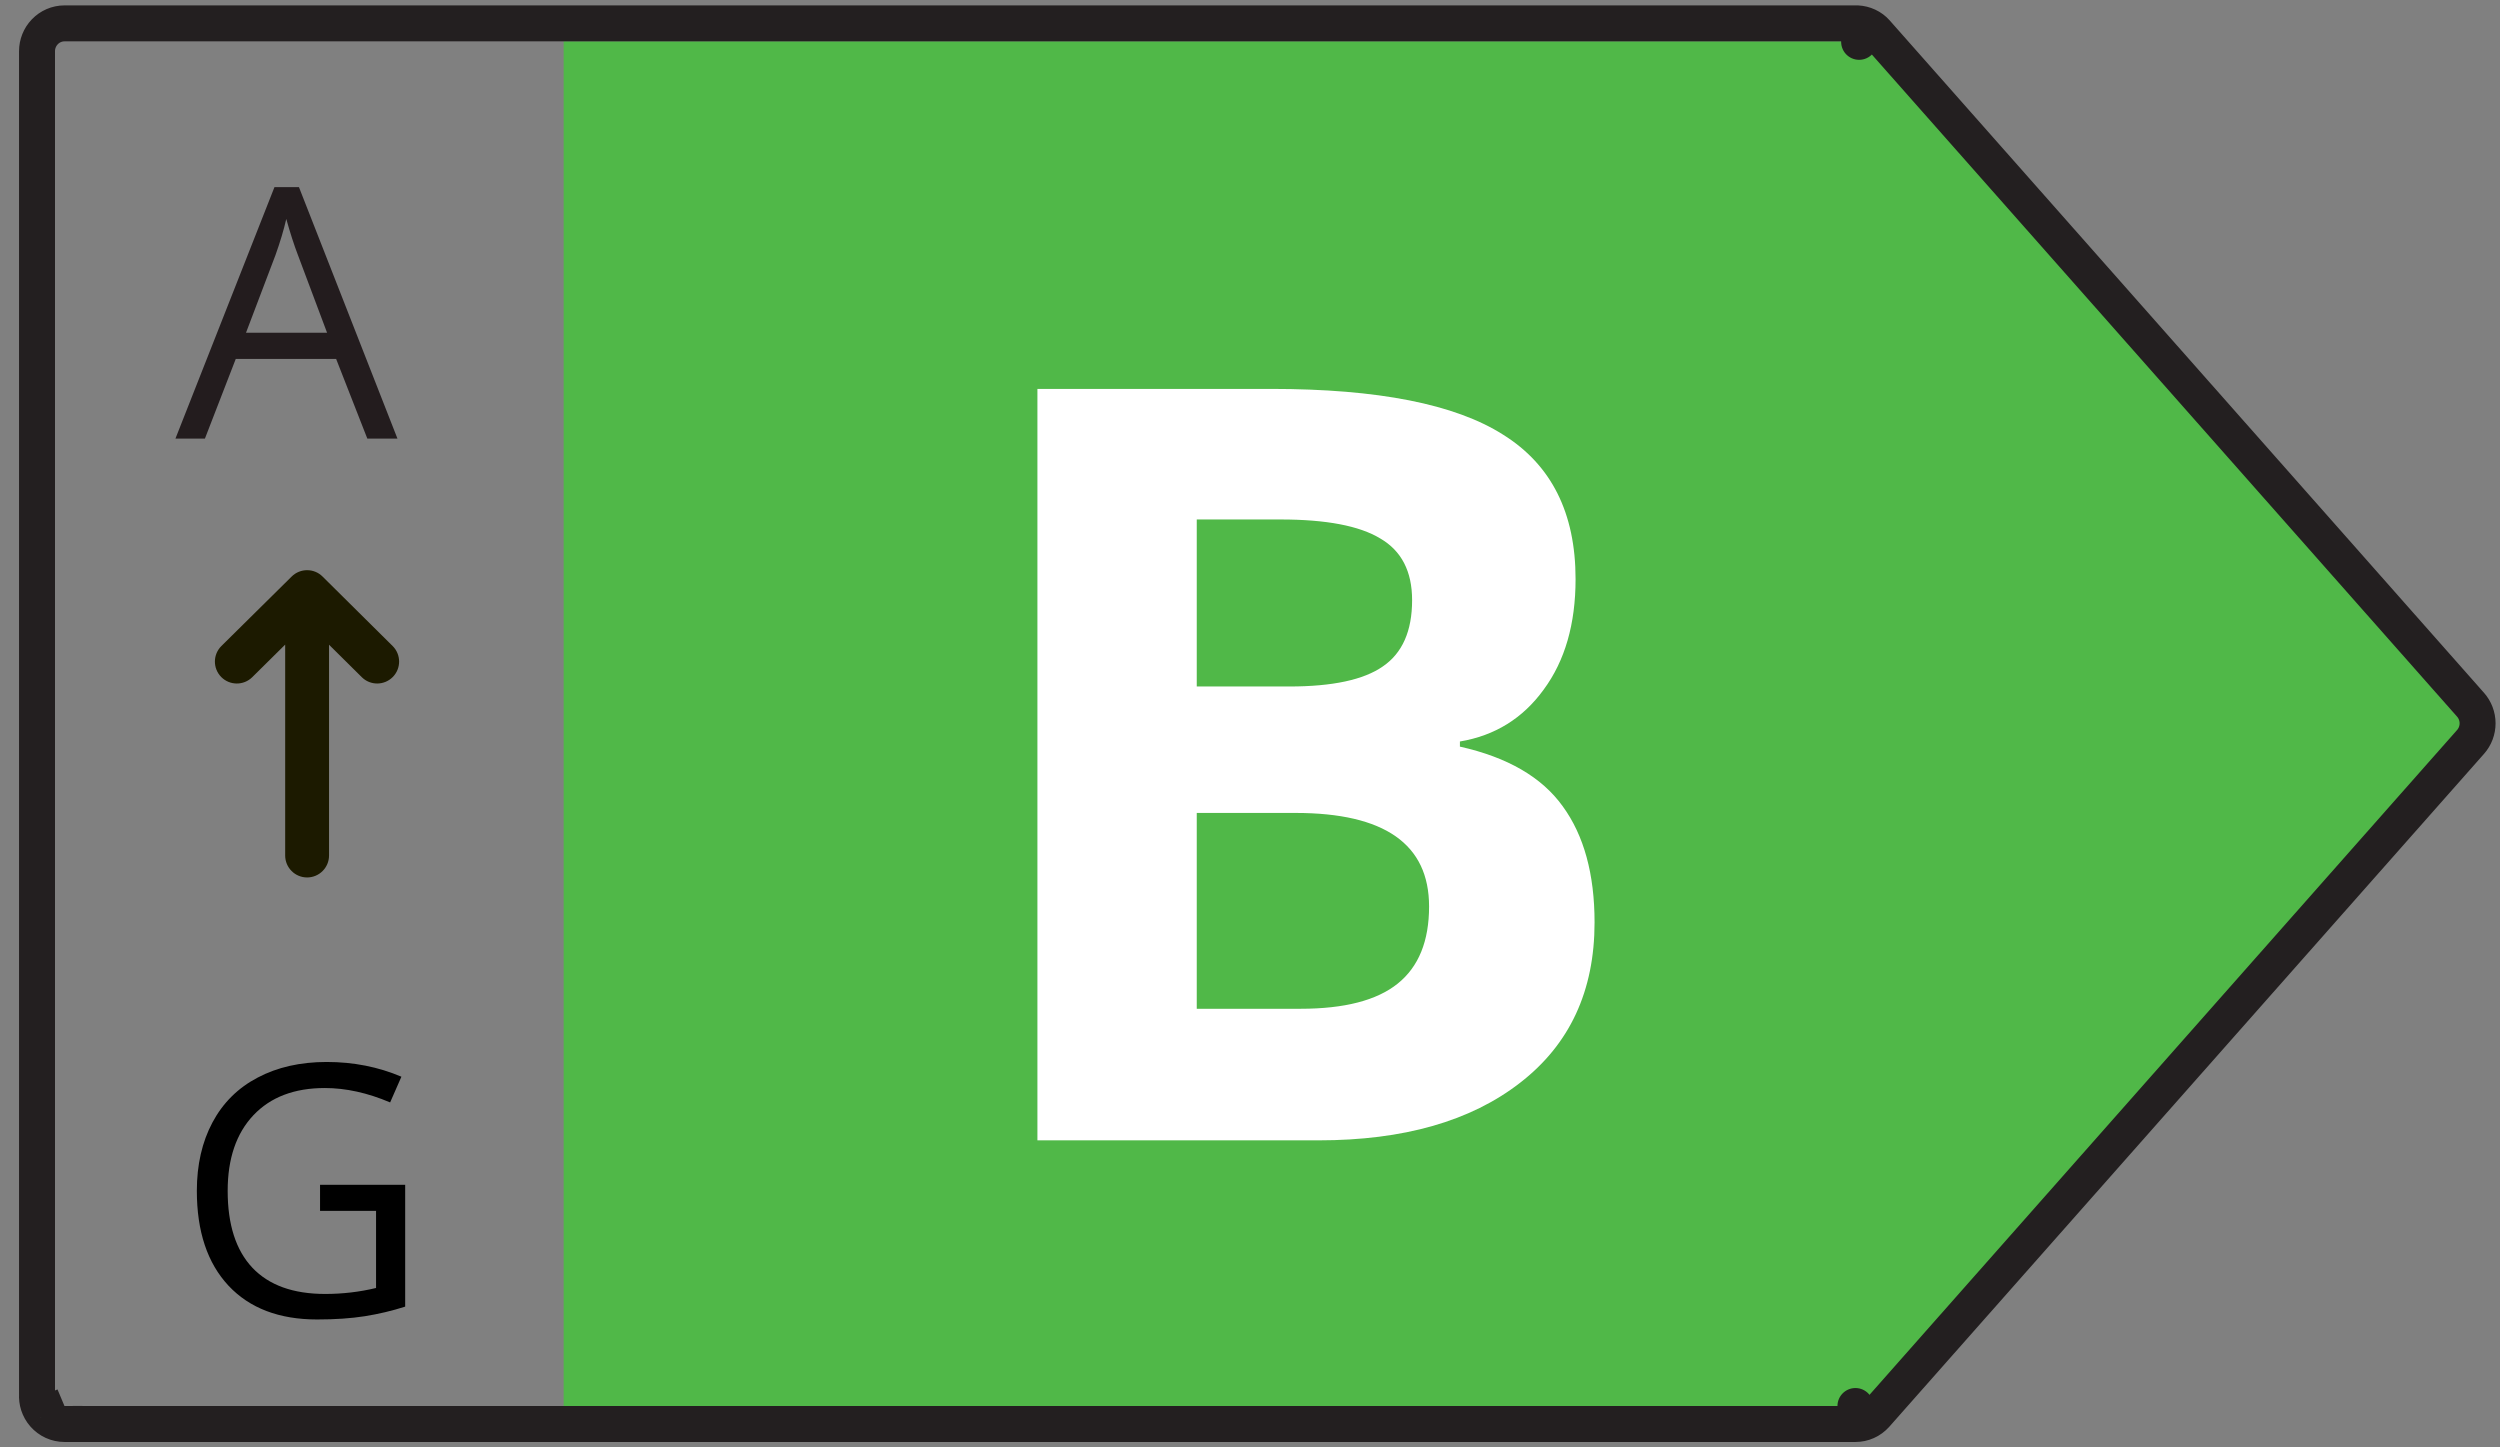
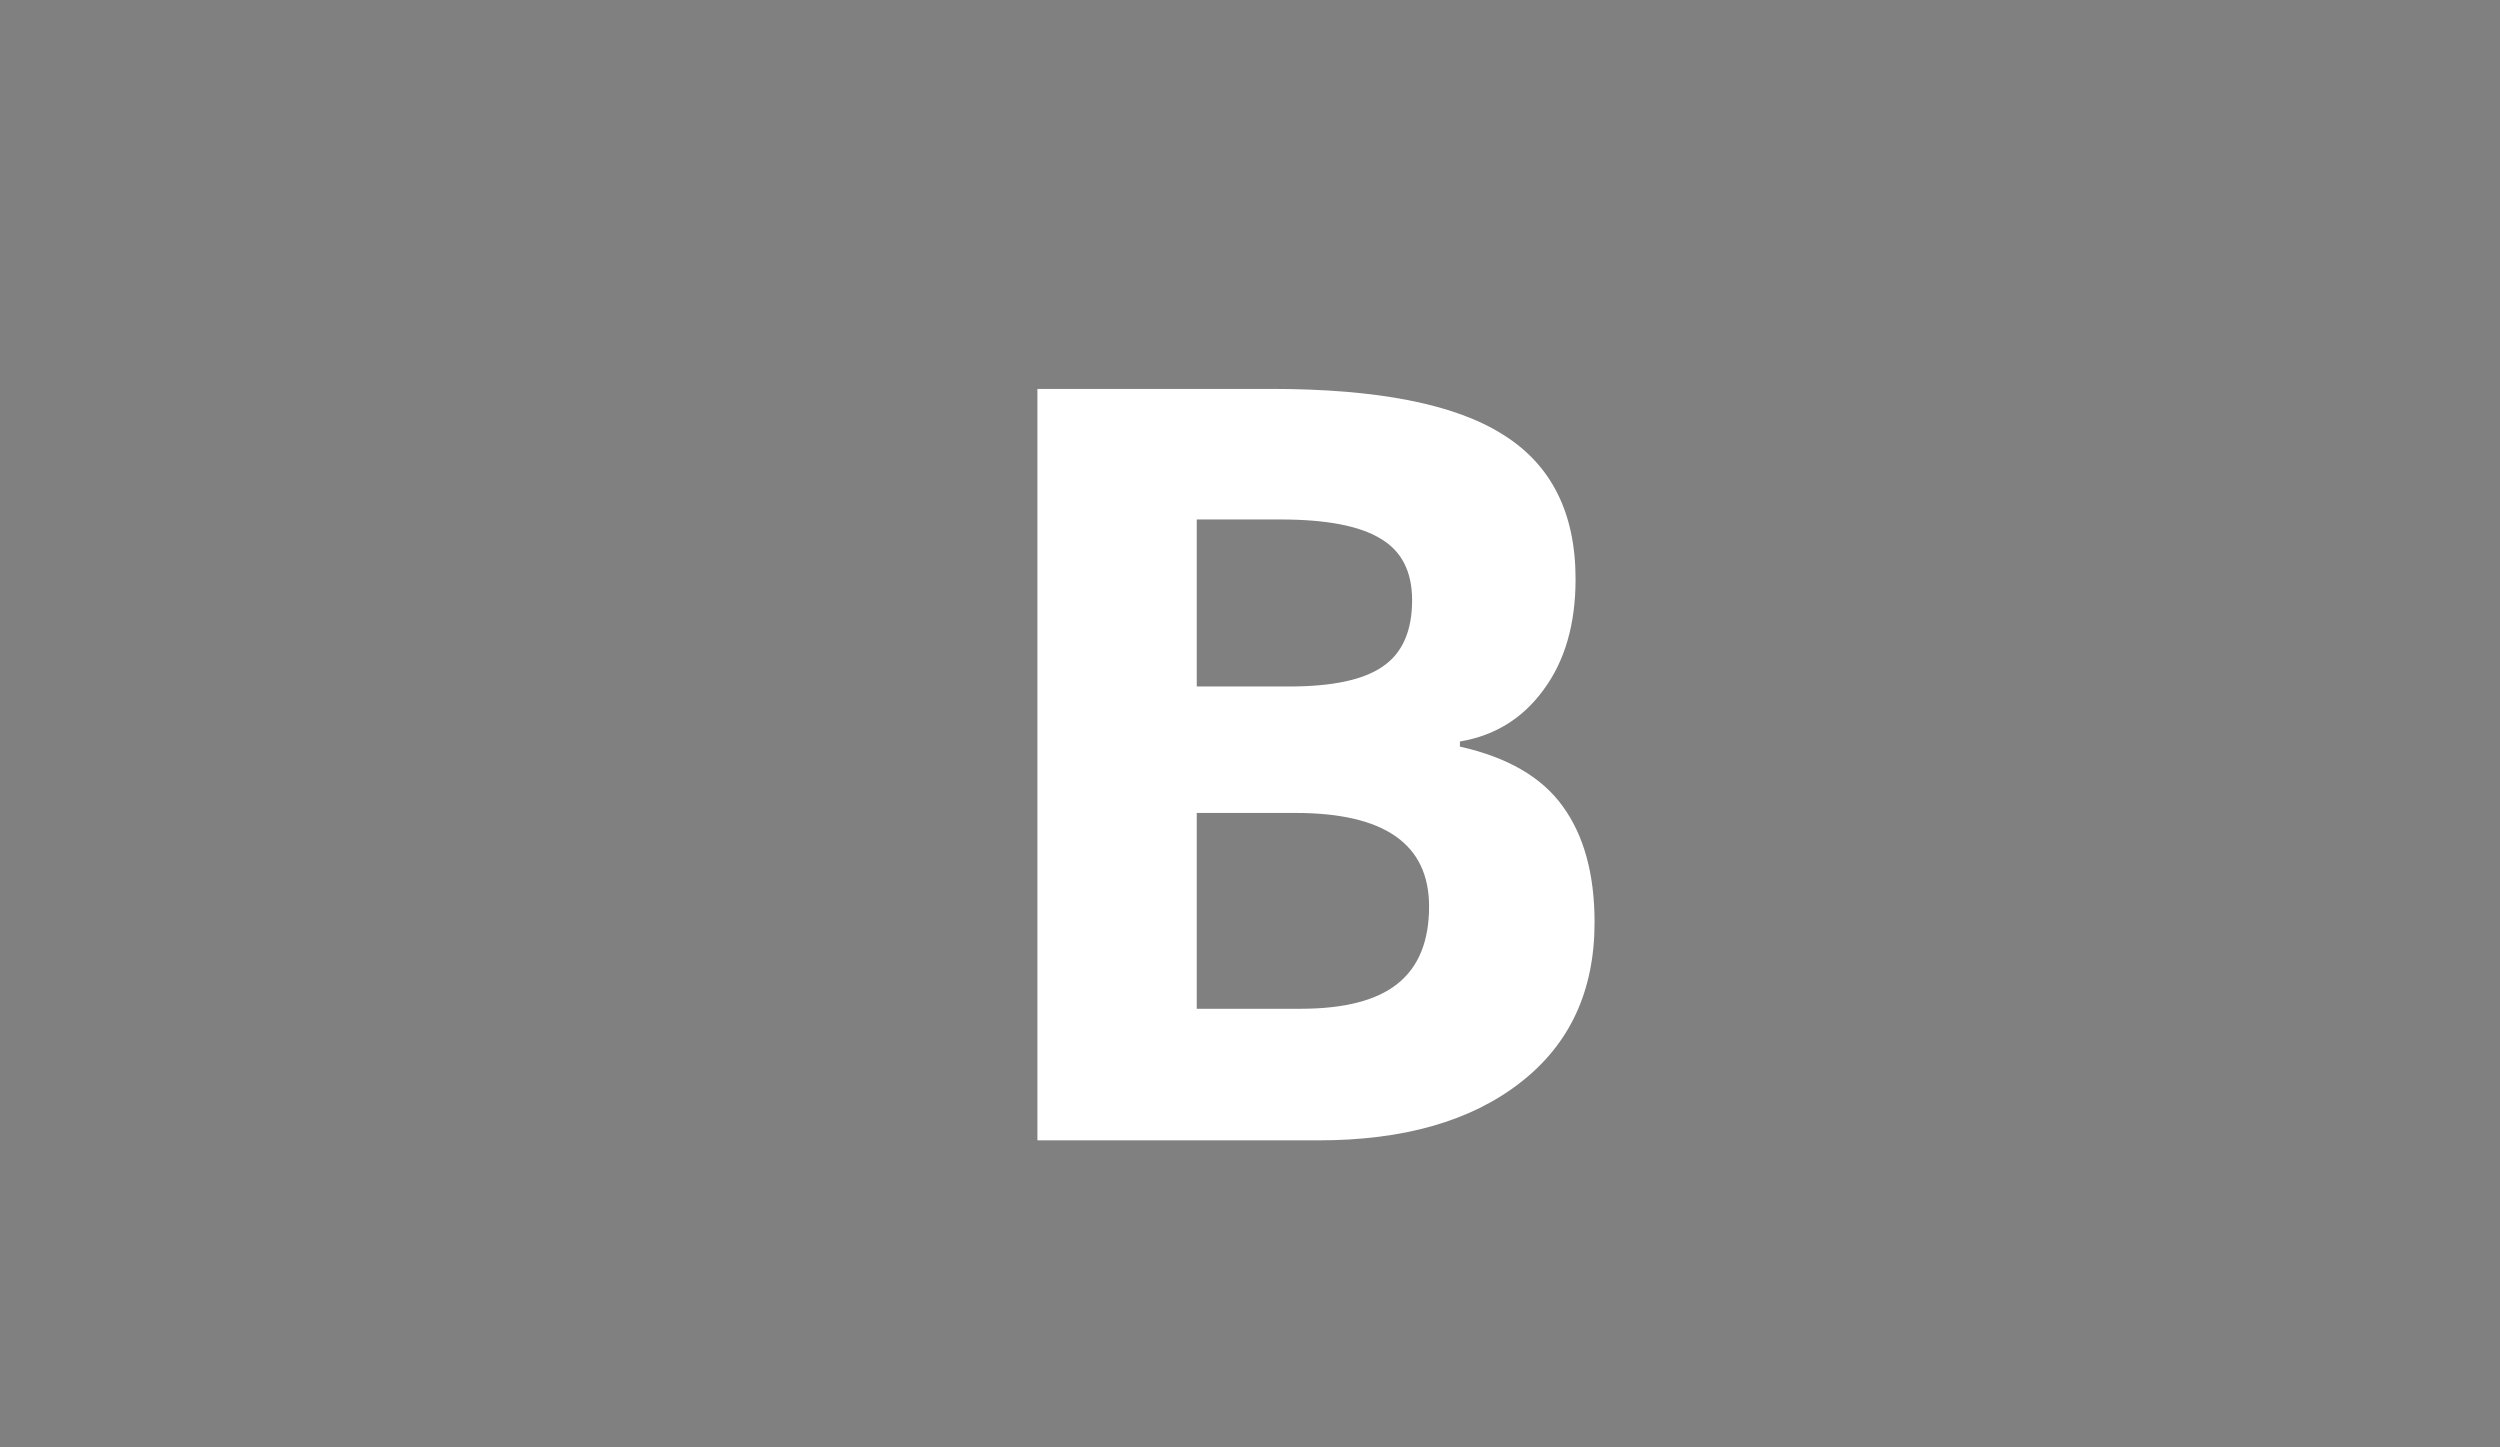
<svg xmlns="http://www.w3.org/2000/svg" width="57" height="33" viewBox="0 0 57 33" fill="none">
  <rect x="0" y="0" width="57" height="33" fill="#808080" stroke="none" />
-   <path d="M42.599 0.943H12.851V32.057H42.599L56.157 16.497L42.599 0.943Z" fill="#50B848" />
-   <path d="M1.001 32.254L1.001 32.254C0.943 32.188 0.9 32.111 0.873 32.028C0.849 31.953 0.84 31.874 0.844 31.796V1.168C0.844 1.005 0.906 0.845 1.022 0.725C1.138 0.604 1.299 0.533 1.47 0.533H42.292C42.37 0.53 42.448 0.541 42.522 0.567L42.388 0.954L42.522 0.567C42.602 0.595 42.675 0.638 42.737 0.695C42.748 0.705 42.759 0.715 42.769 0.727L56.325 16.064C56.326 16.065 56.326 16.066 56.327 16.066C56.432 16.184 56.489 16.337 56.489 16.492C56.489 16.648 56.432 16.8 56.327 16.918C56.326 16.918 56.326 16.919 56.325 16.92L42.769 32.258L42.767 32.26C42.709 32.324 42.638 32.377 42.558 32.413C42.478 32.449 42.391 32.467 42.303 32.467M1.001 32.254L1.47 32.057M1.001 32.254C1.059 32.32 1.131 32.374 1.212 32.411L1.212 32.411C1.293 32.448 1.381 32.467 1.471 32.467M1.001 32.254L1.47 32.057M42.303 32.467L42.304 32.057V32.467H42.303ZM42.303 32.467H1.471M1.471 32.467C1.471 32.467 1.472 32.467 1.472 32.467L1.47 32.057M1.471 32.467H1.47V32.057" stroke="#231F20" stroke-width="0.82" stroke-linejoin="round" />
  <path d="M23.653 8.867H28.985C31.415 8.867 33.177 9.215 34.27 9.91C35.372 10.598 35.923 11.695 35.923 13.203C35.923 14.227 35.681 15.066 35.196 15.723C34.72 16.379 34.083 16.773 33.286 16.906V17.023C34.372 17.266 35.153 17.719 35.63 18.383C36.114 19.047 36.356 19.93 36.356 21.031C36.356 22.594 35.79 23.812 34.657 24.688C33.532 25.562 32.001 26 30.064 26H23.653V8.867ZM27.286 15.652H29.395C30.38 15.652 31.091 15.5 31.528 15.195C31.974 14.891 32.196 14.387 32.196 13.684C32.196 13.027 31.954 12.559 31.47 12.277C30.993 11.988 30.235 11.844 29.196 11.844H27.286V15.652ZM27.286 18.535V23H29.653C30.653 23 31.392 22.809 31.868 22.426C32.345 22.043 32.583 21.457 32.583 20.668C32.583 19.246 31.567 18.535 29.536 18.535H27.286Z" fill="white" />
-   <path d="M8.375 10L7.664 8.184H5.375L4.672 10H4L6.258 4.266H6.816L9.062 10H8.375ZM7.457 7.586L6.793 5.816C6.707 5.592 6.618 5.318 6.527 4.992C6.47 5.242 6.388 5.517 6.281 5.816L5.609 7.586H7.457Z" fill="#231C1E" />
-   <path fill-rule="evenodd" clip-rule="evenodd" d="M7.354 13.145C7.16 12.952 6.846 12.952 6.651 13.144L5.048 14.729C4.852 14.923 4.85 15.239 5.044 15.436C5.238 15.632 5.555 15.634 5.751 15.44L6.502 14.697V19.506C6.502 19.782 6.726 20.006 7.002 20.006C7.278 20.006 7.502 19.782 7.502 19.506V14.7L8.248 15.439C8.444 15.634 8.76 15.632 8.955 15.436C9.149 15.24 9.148 14.924 8.952 14.729L7.354 13.145Z" fill="#1C1A00" />
-   <path d="M7.297 27.014H9.238V29.791C8.936 29.888 8.629 29.96 8.316 30.01C8.004 30.059 7.642 30.084 7.23 30.084C6.366 30.084 5.693 29.828 5.211 29.315C4.729 28.799 4.488 28.078 4.488 27.151C4.488 26.557 4.607 26.037 4.844 25.592C5.083 25.144 5.427 24.803 5.875 24.569C6.323 24.332 6.848 24.213 7.449 24.213C8.059 24.213 8.626 24.325 9.152 24.549L8.895 25.135C8.379 24.916 7.883 24.807 7.406 24.807C6.711 24.807 6.168 25.014 5.777 25.428C5.387 25.842 5.191 26.416 5.191 27.151C5.191 27.922 5.379 28.506 5.754 28.904C6.132 29.303 6.685 29.502 7.414 29.502C7.81 29.502 8.197 29.457 8.574 29.366V27.608H7.297V27.014Z" fill="black" />
</svg>